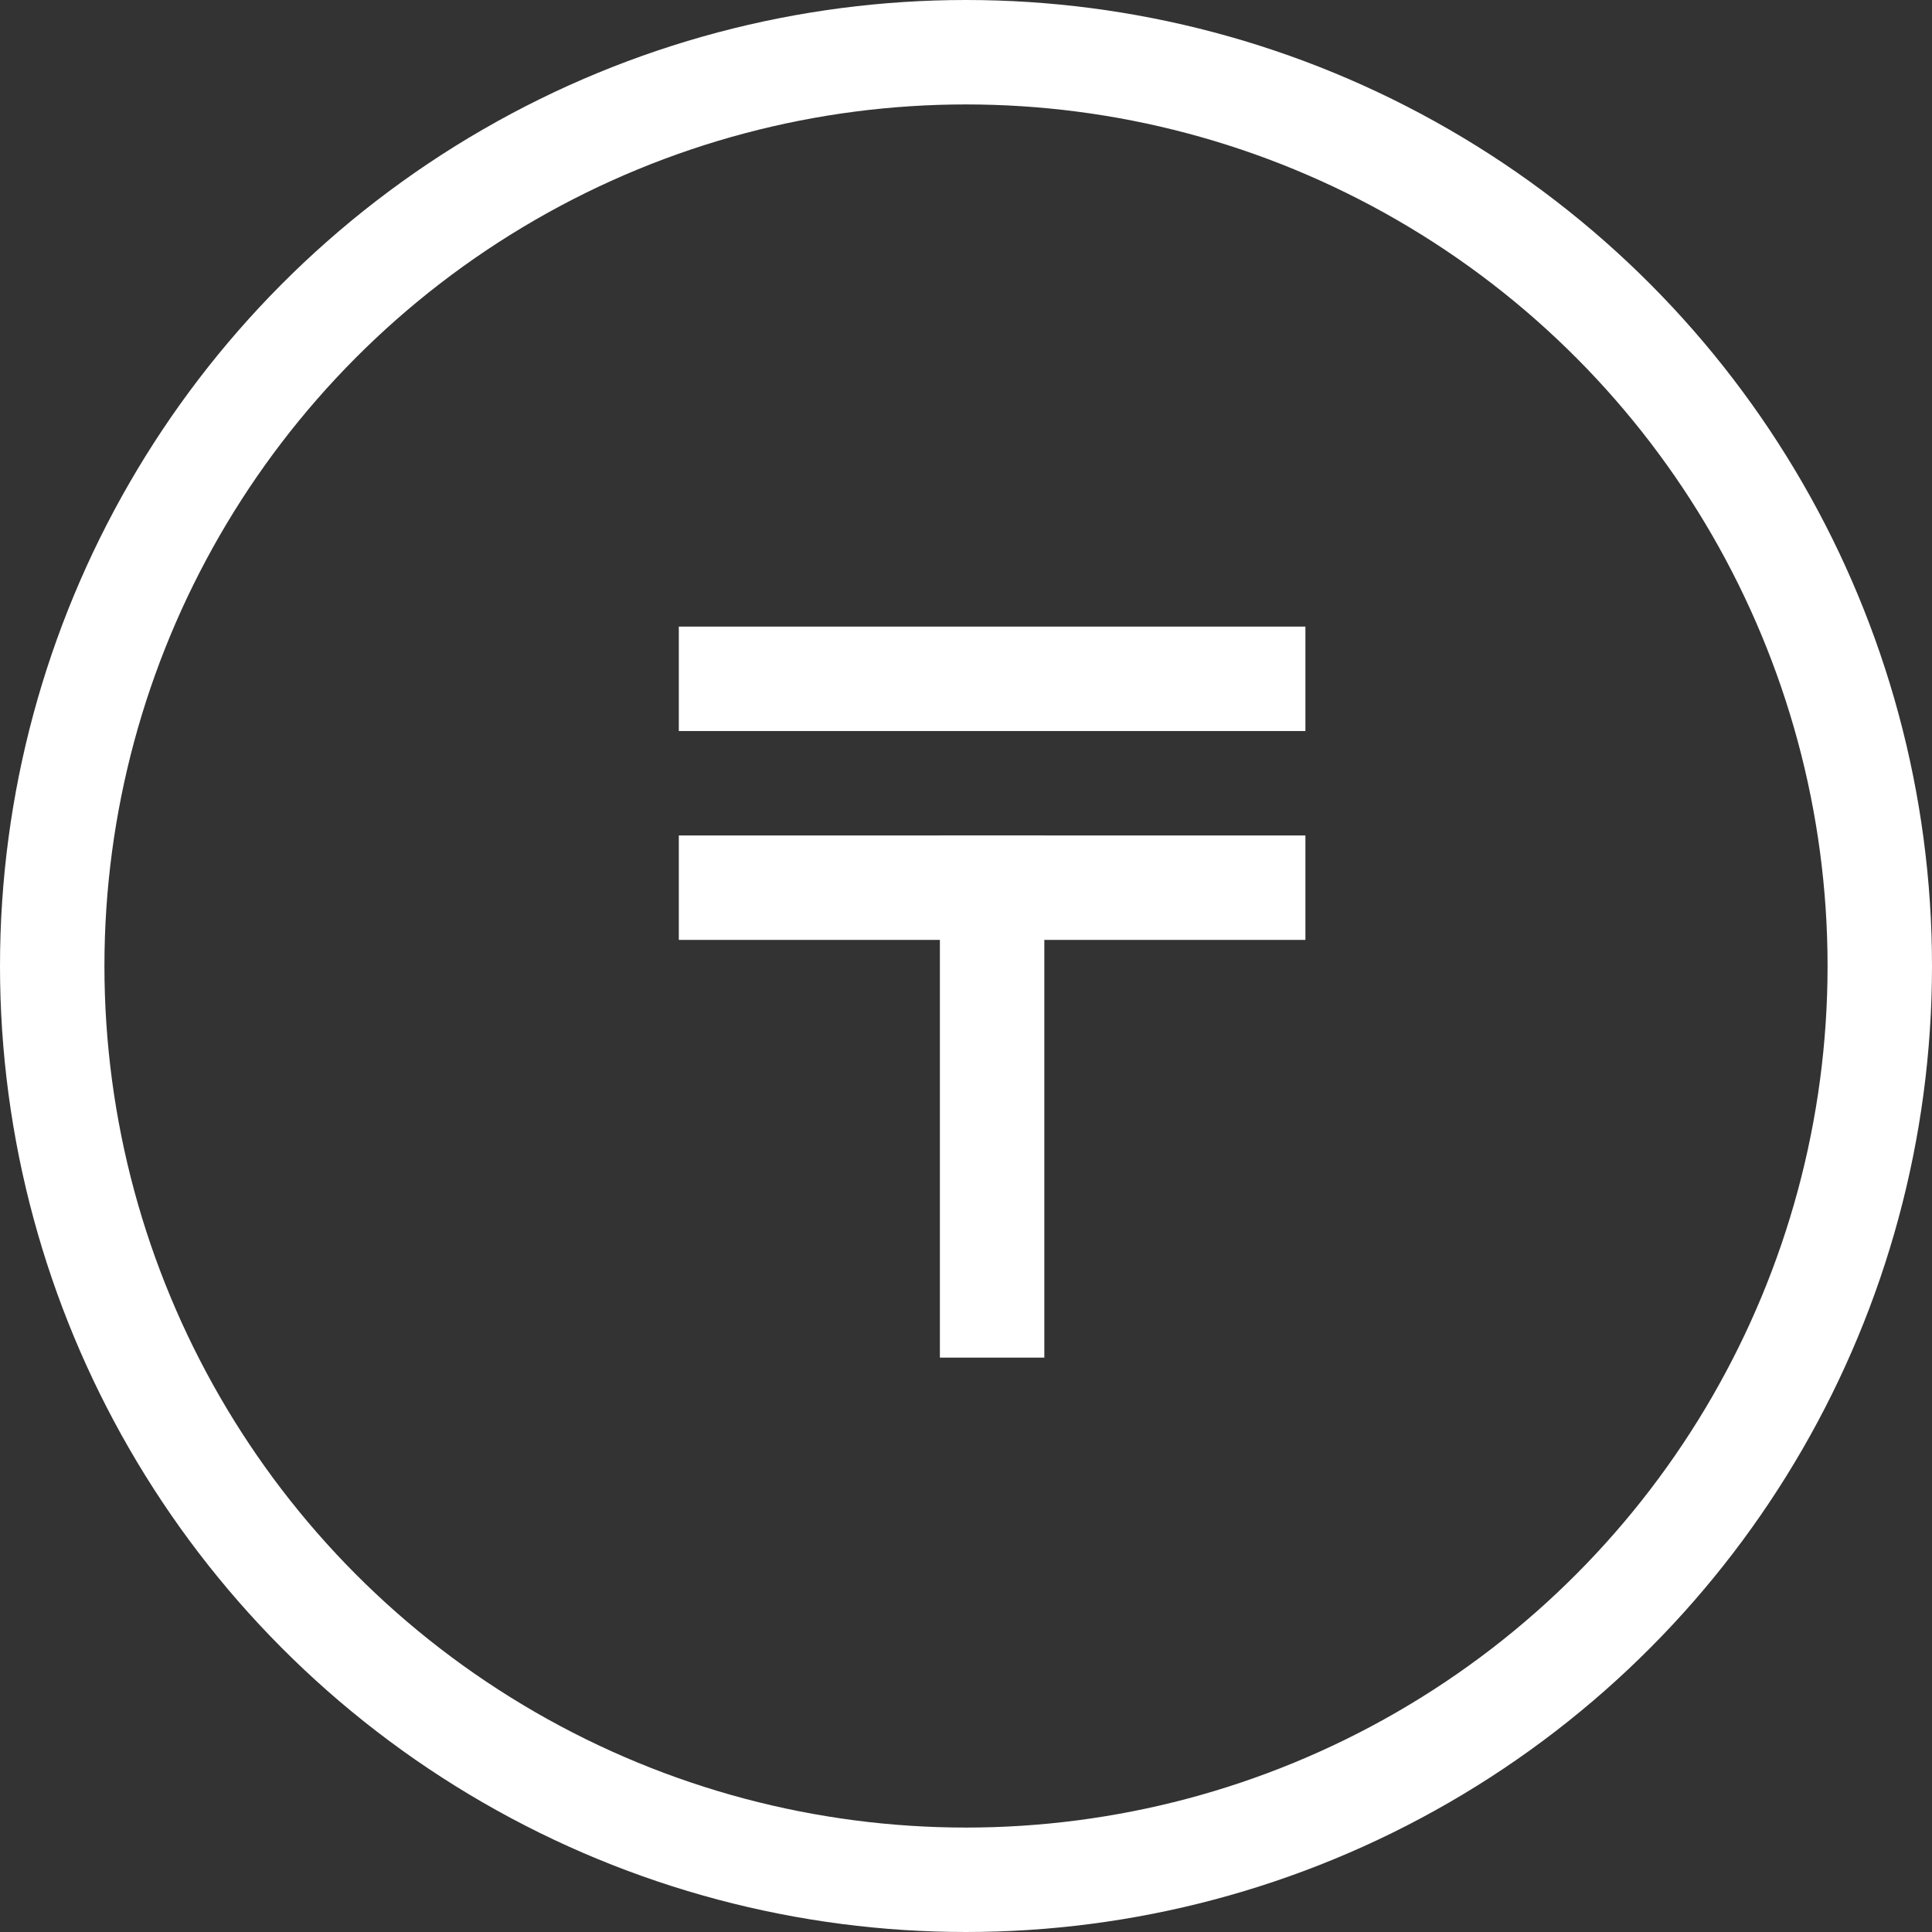
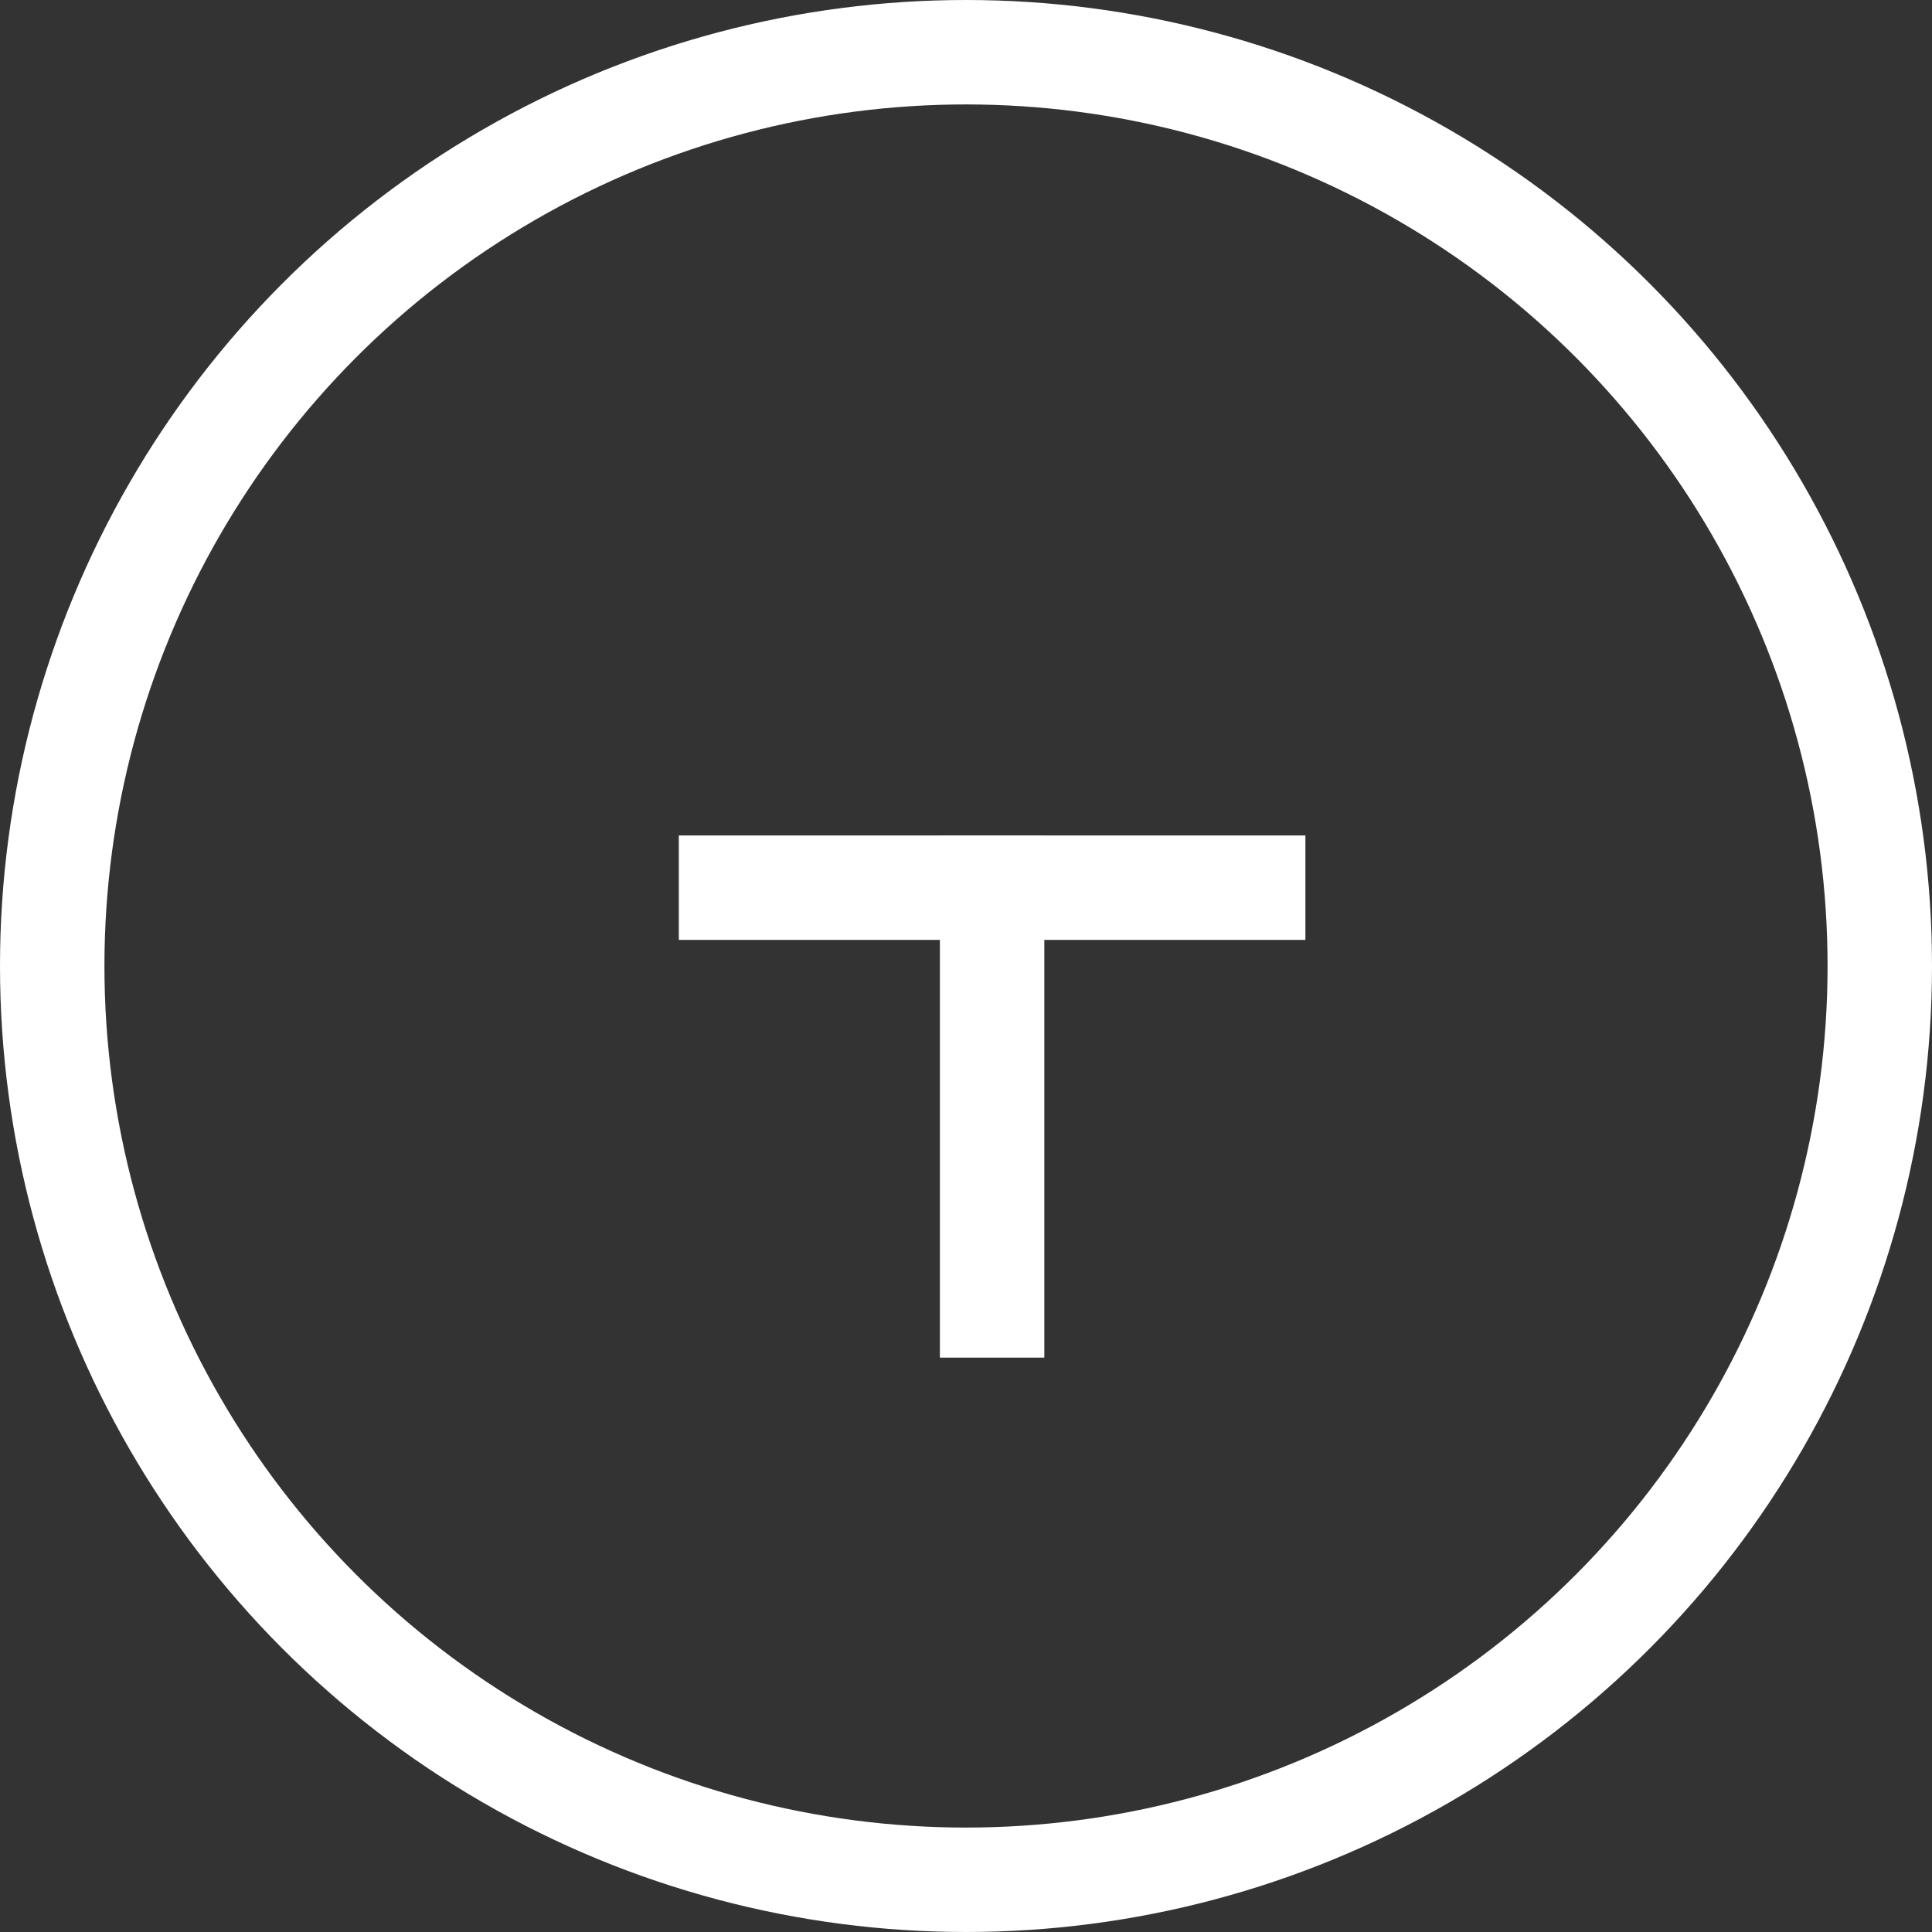
<svg xmlns="http://www.w3.org/2000/svg" width="37" height="37" viewBox="0 0 37 37" fill="none">
  <rect x="0" y="0" width="37" height="37" fill="#333333" stroke="none" />
  <circle cx="18.5" cy="18.5" r="17.5" stroke="white" stroke-width="2" />
-   <rect x="13" y="12" width="12" height="2" fill="white" />
  <rect x="13" y="16" width="12" height="2" fill="white" />
  <rect x="20" y="16" width="10" height="2" transform="rotate(90 20 16)" fill="white" />
</svg>